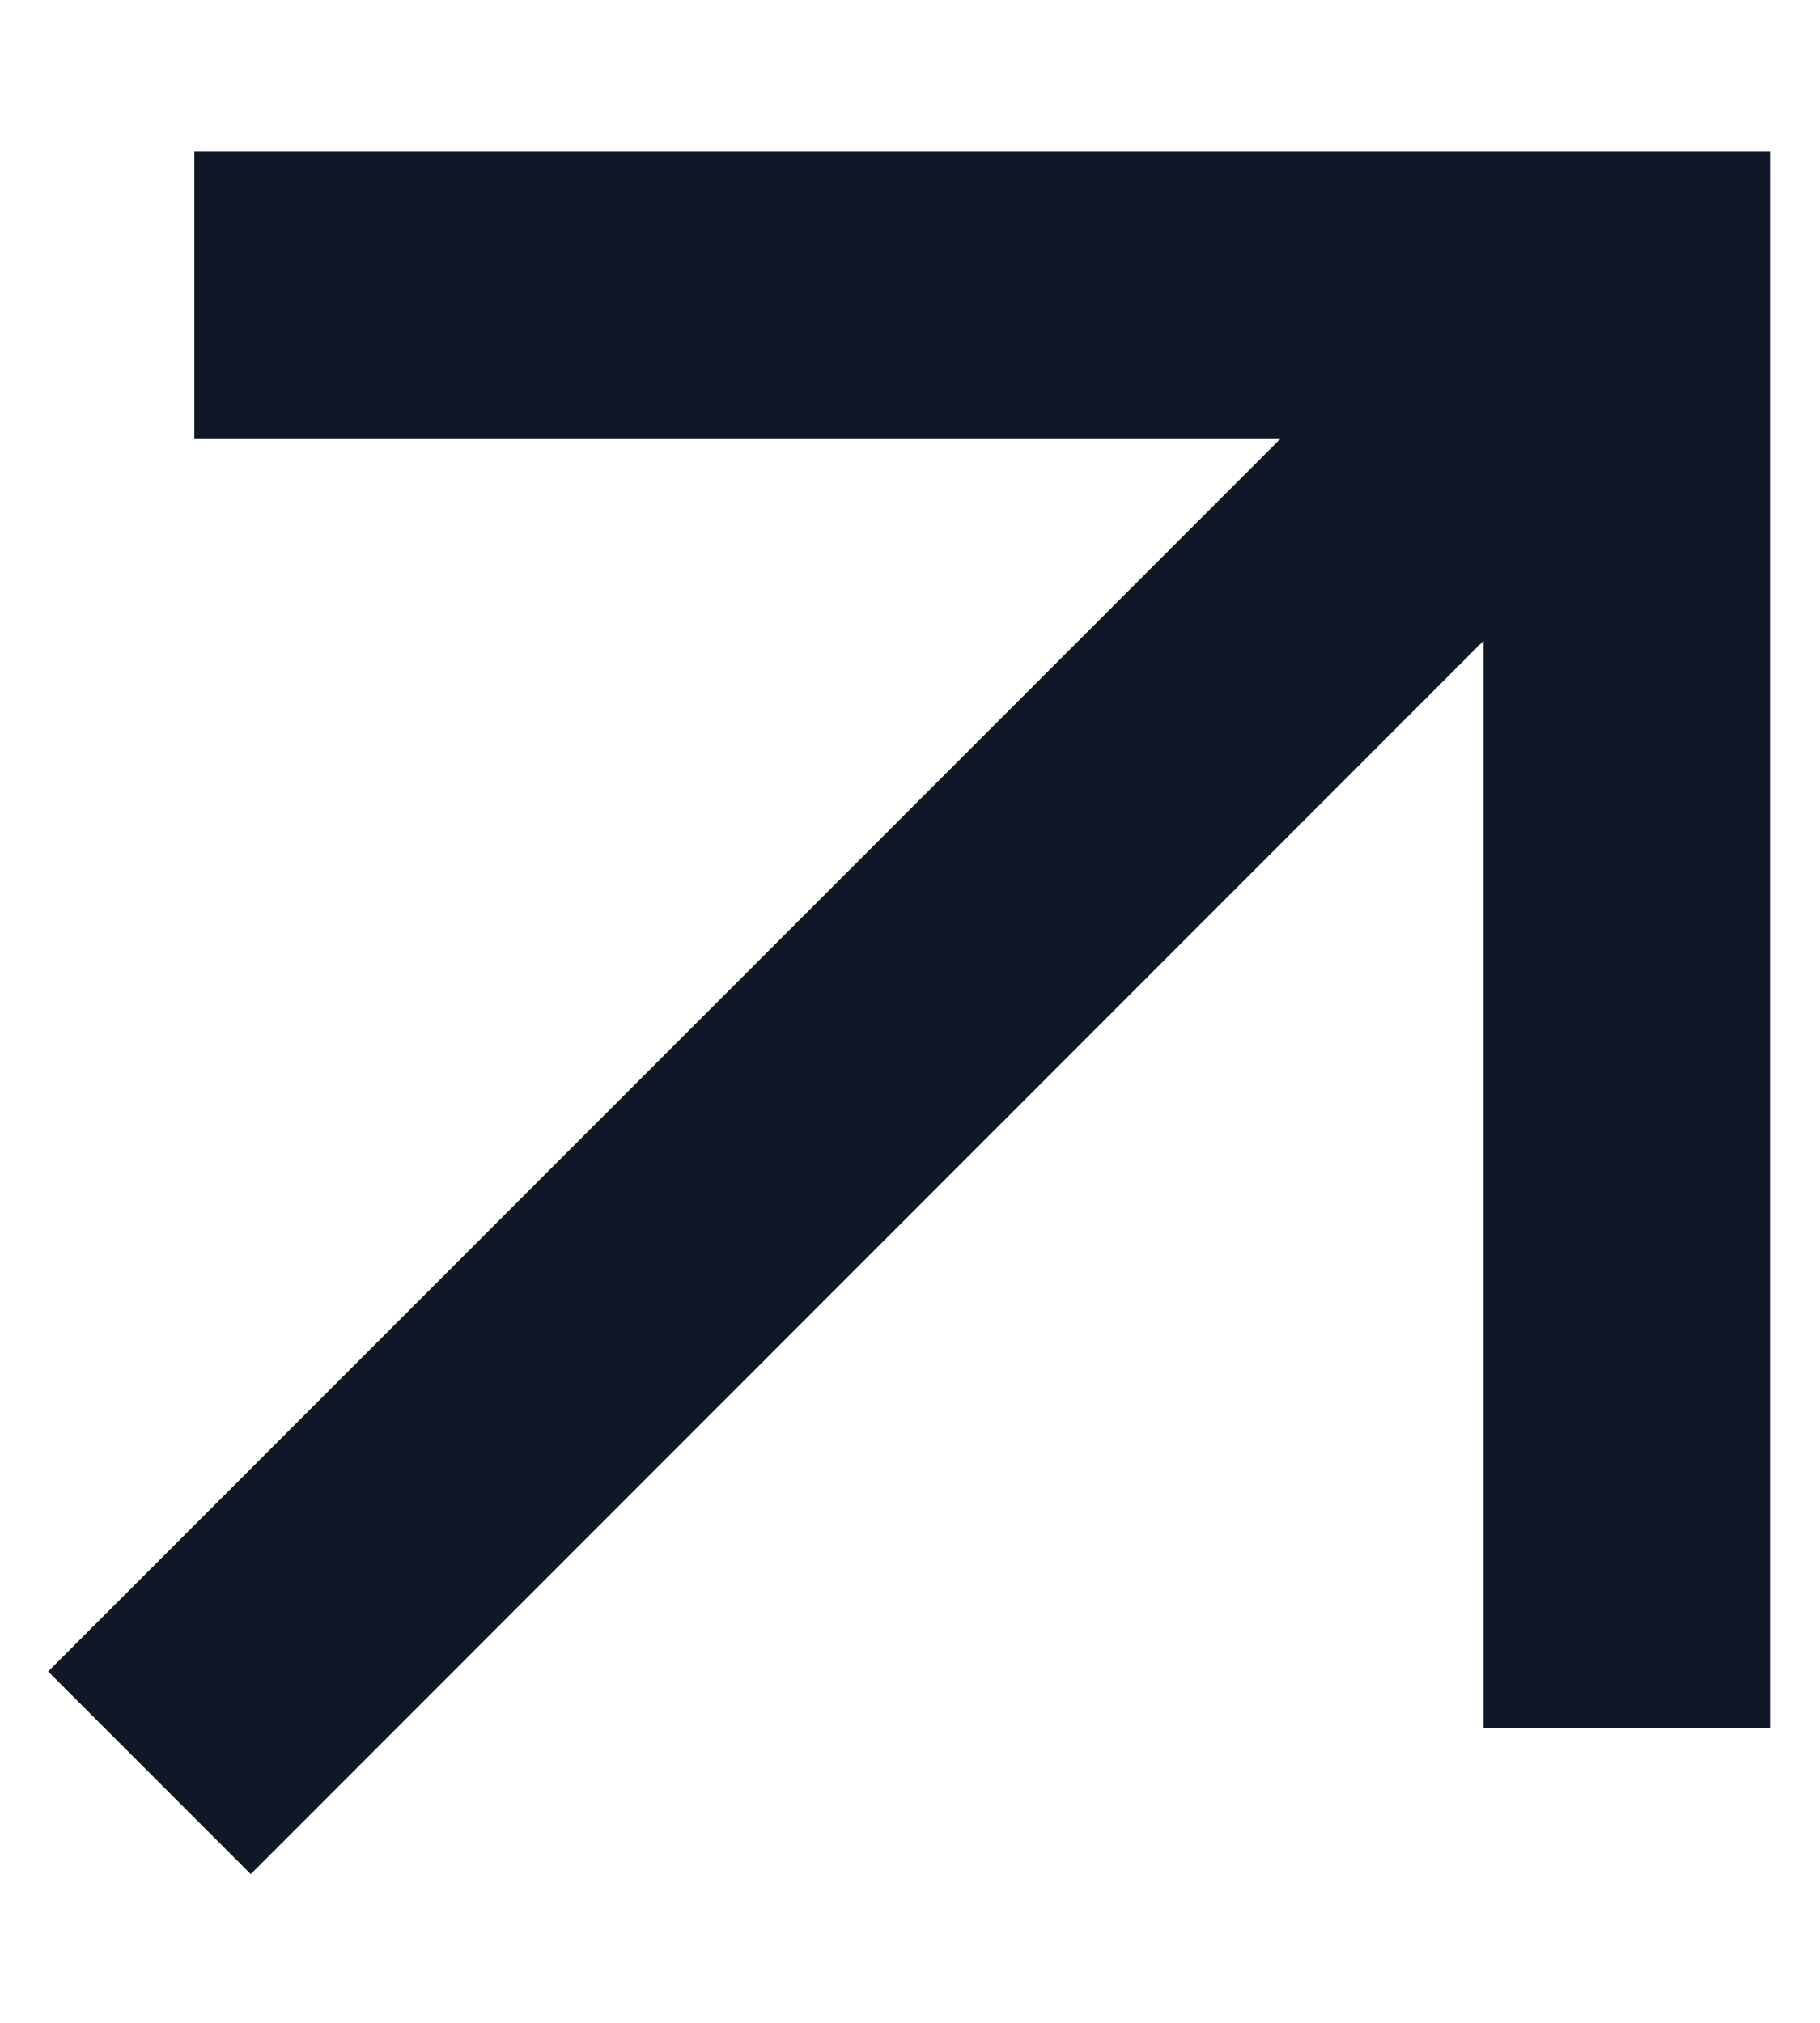
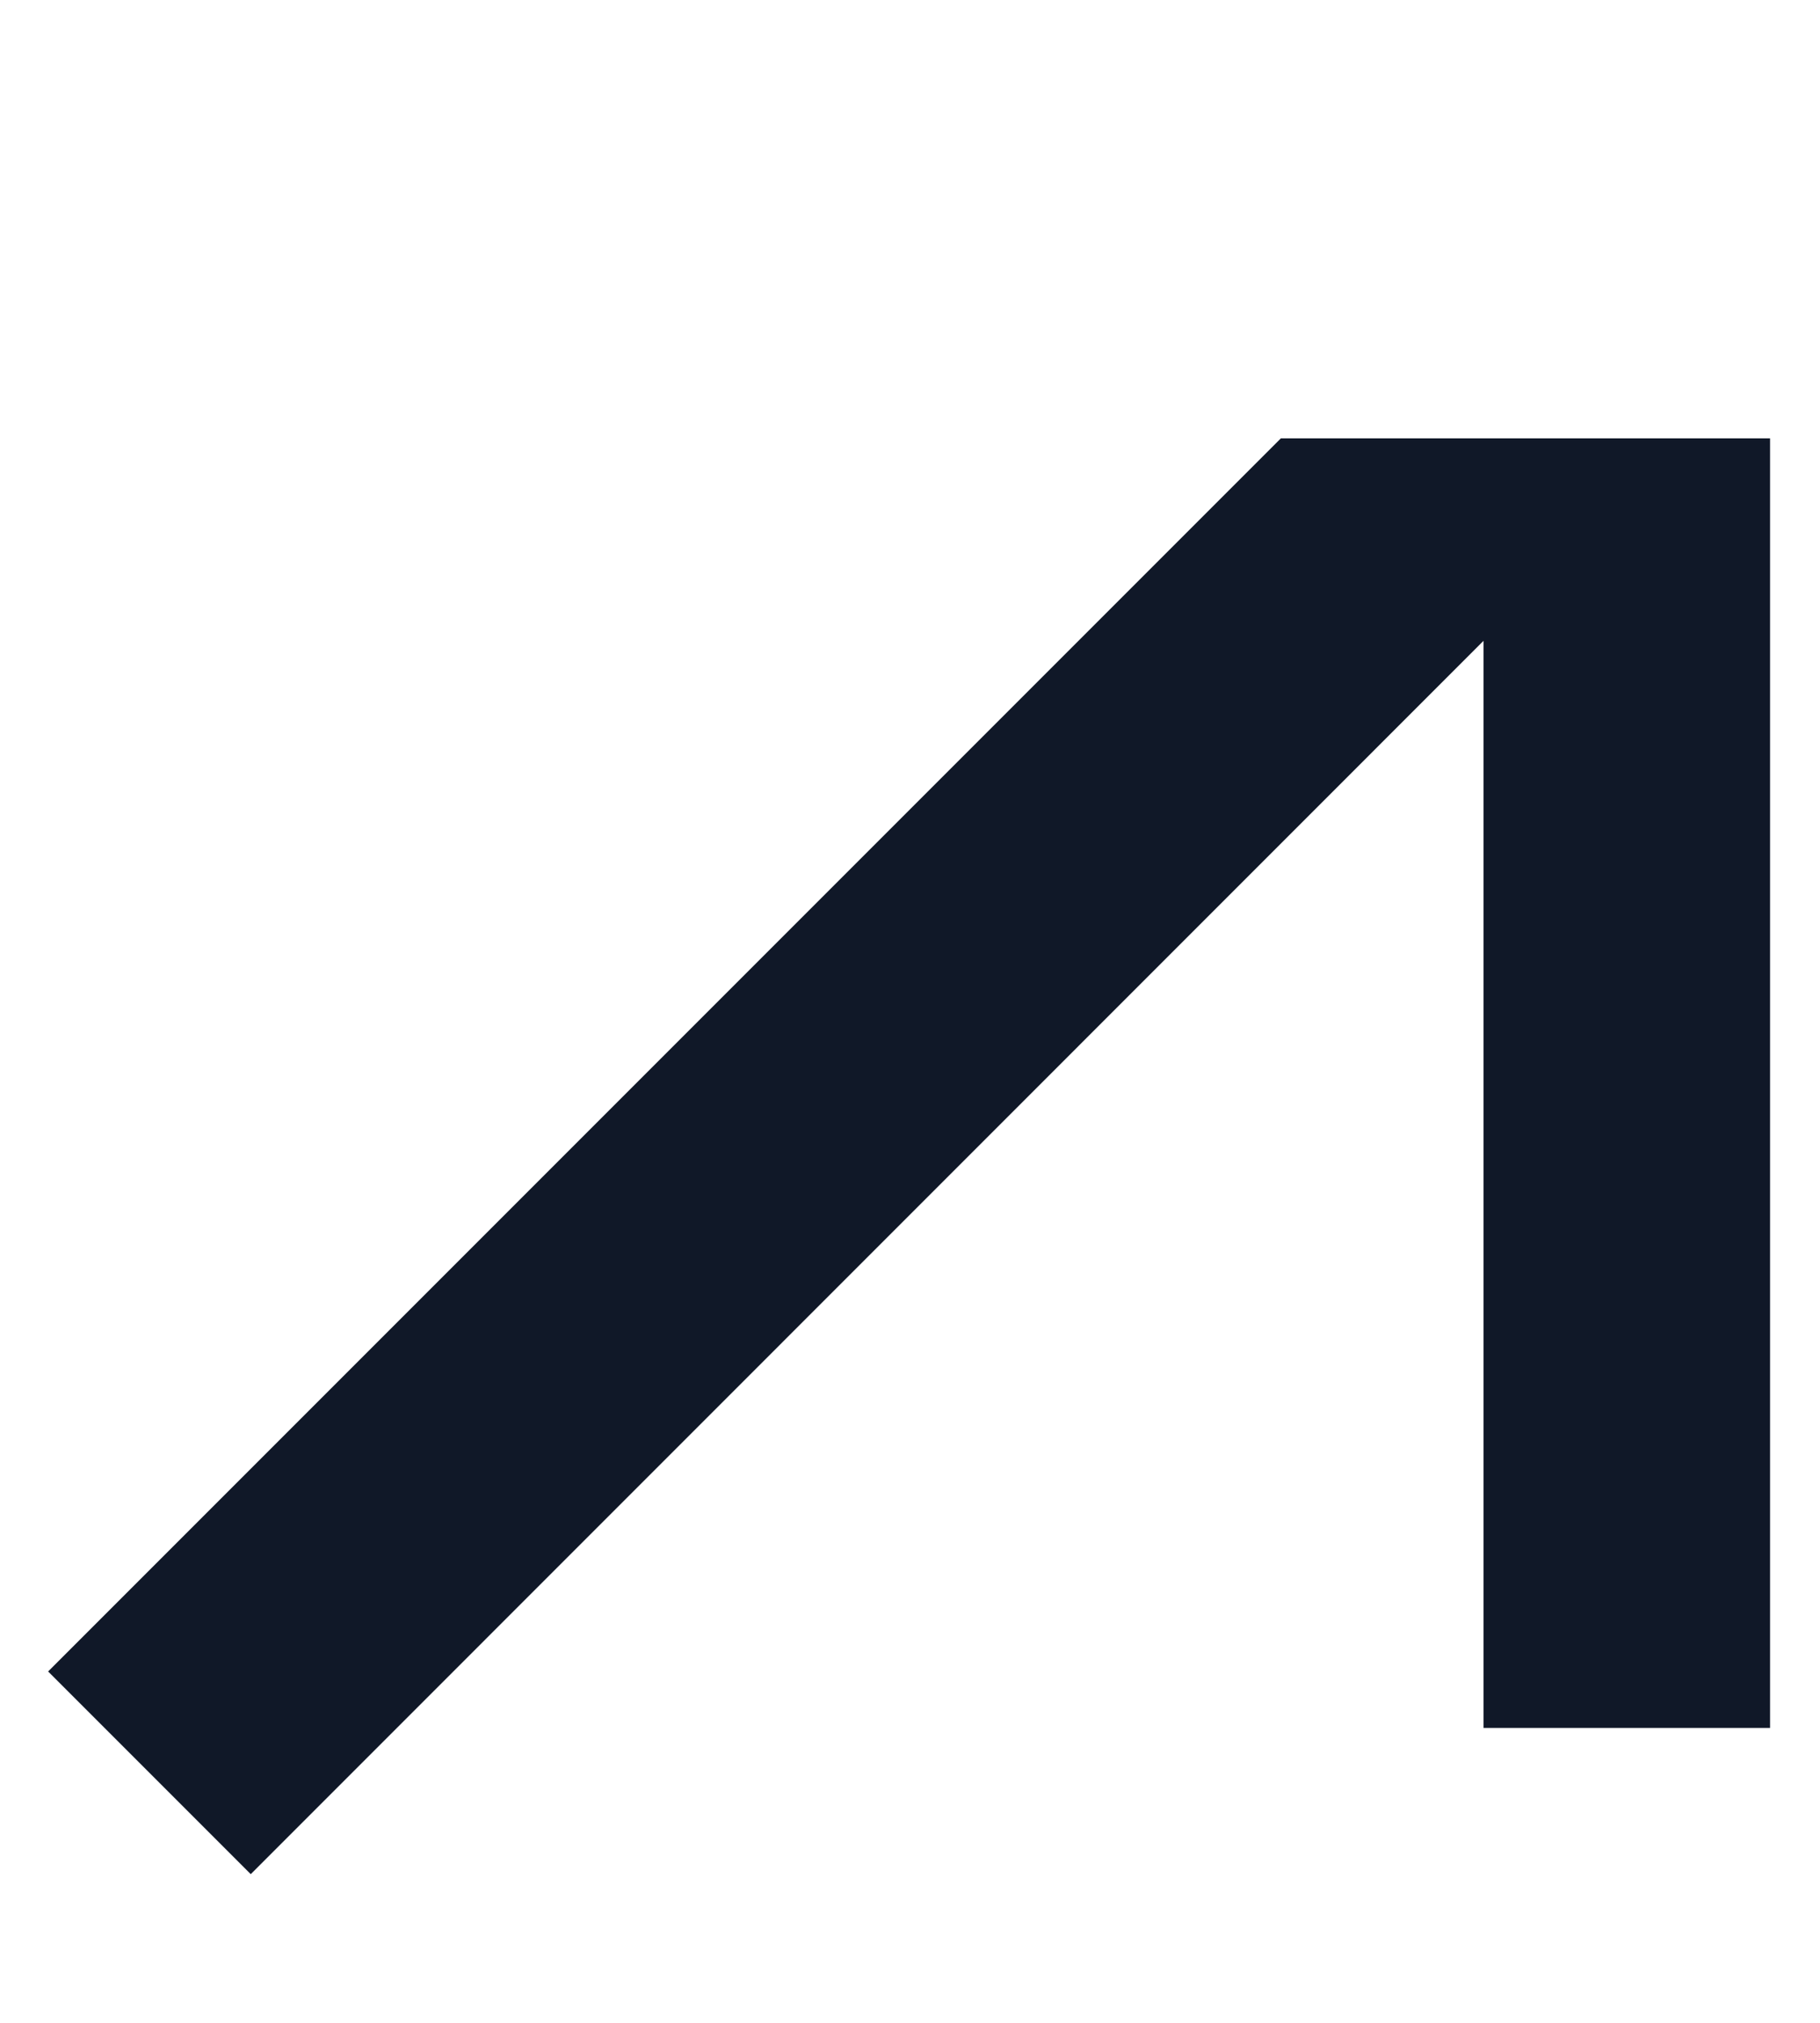
<svg xmlns="http://www.w3.org/2000/svg" width="9" height="10" viewBox="0 0 9 10" fill="none">
-   <path d="M7.336 3.168L1.24 9.265L0.238 8.263L6.334 2.167H0.961V0.75H8.753V8.542H7.336V3.168Z" fill="#101828" />
+   <path d="M7.336 3.168L1.24 9.265L0.238 8.263L6.334 2.167H0.961H8.753V8.542H7.336V3.168Z" fill="#101828" />
</svg>